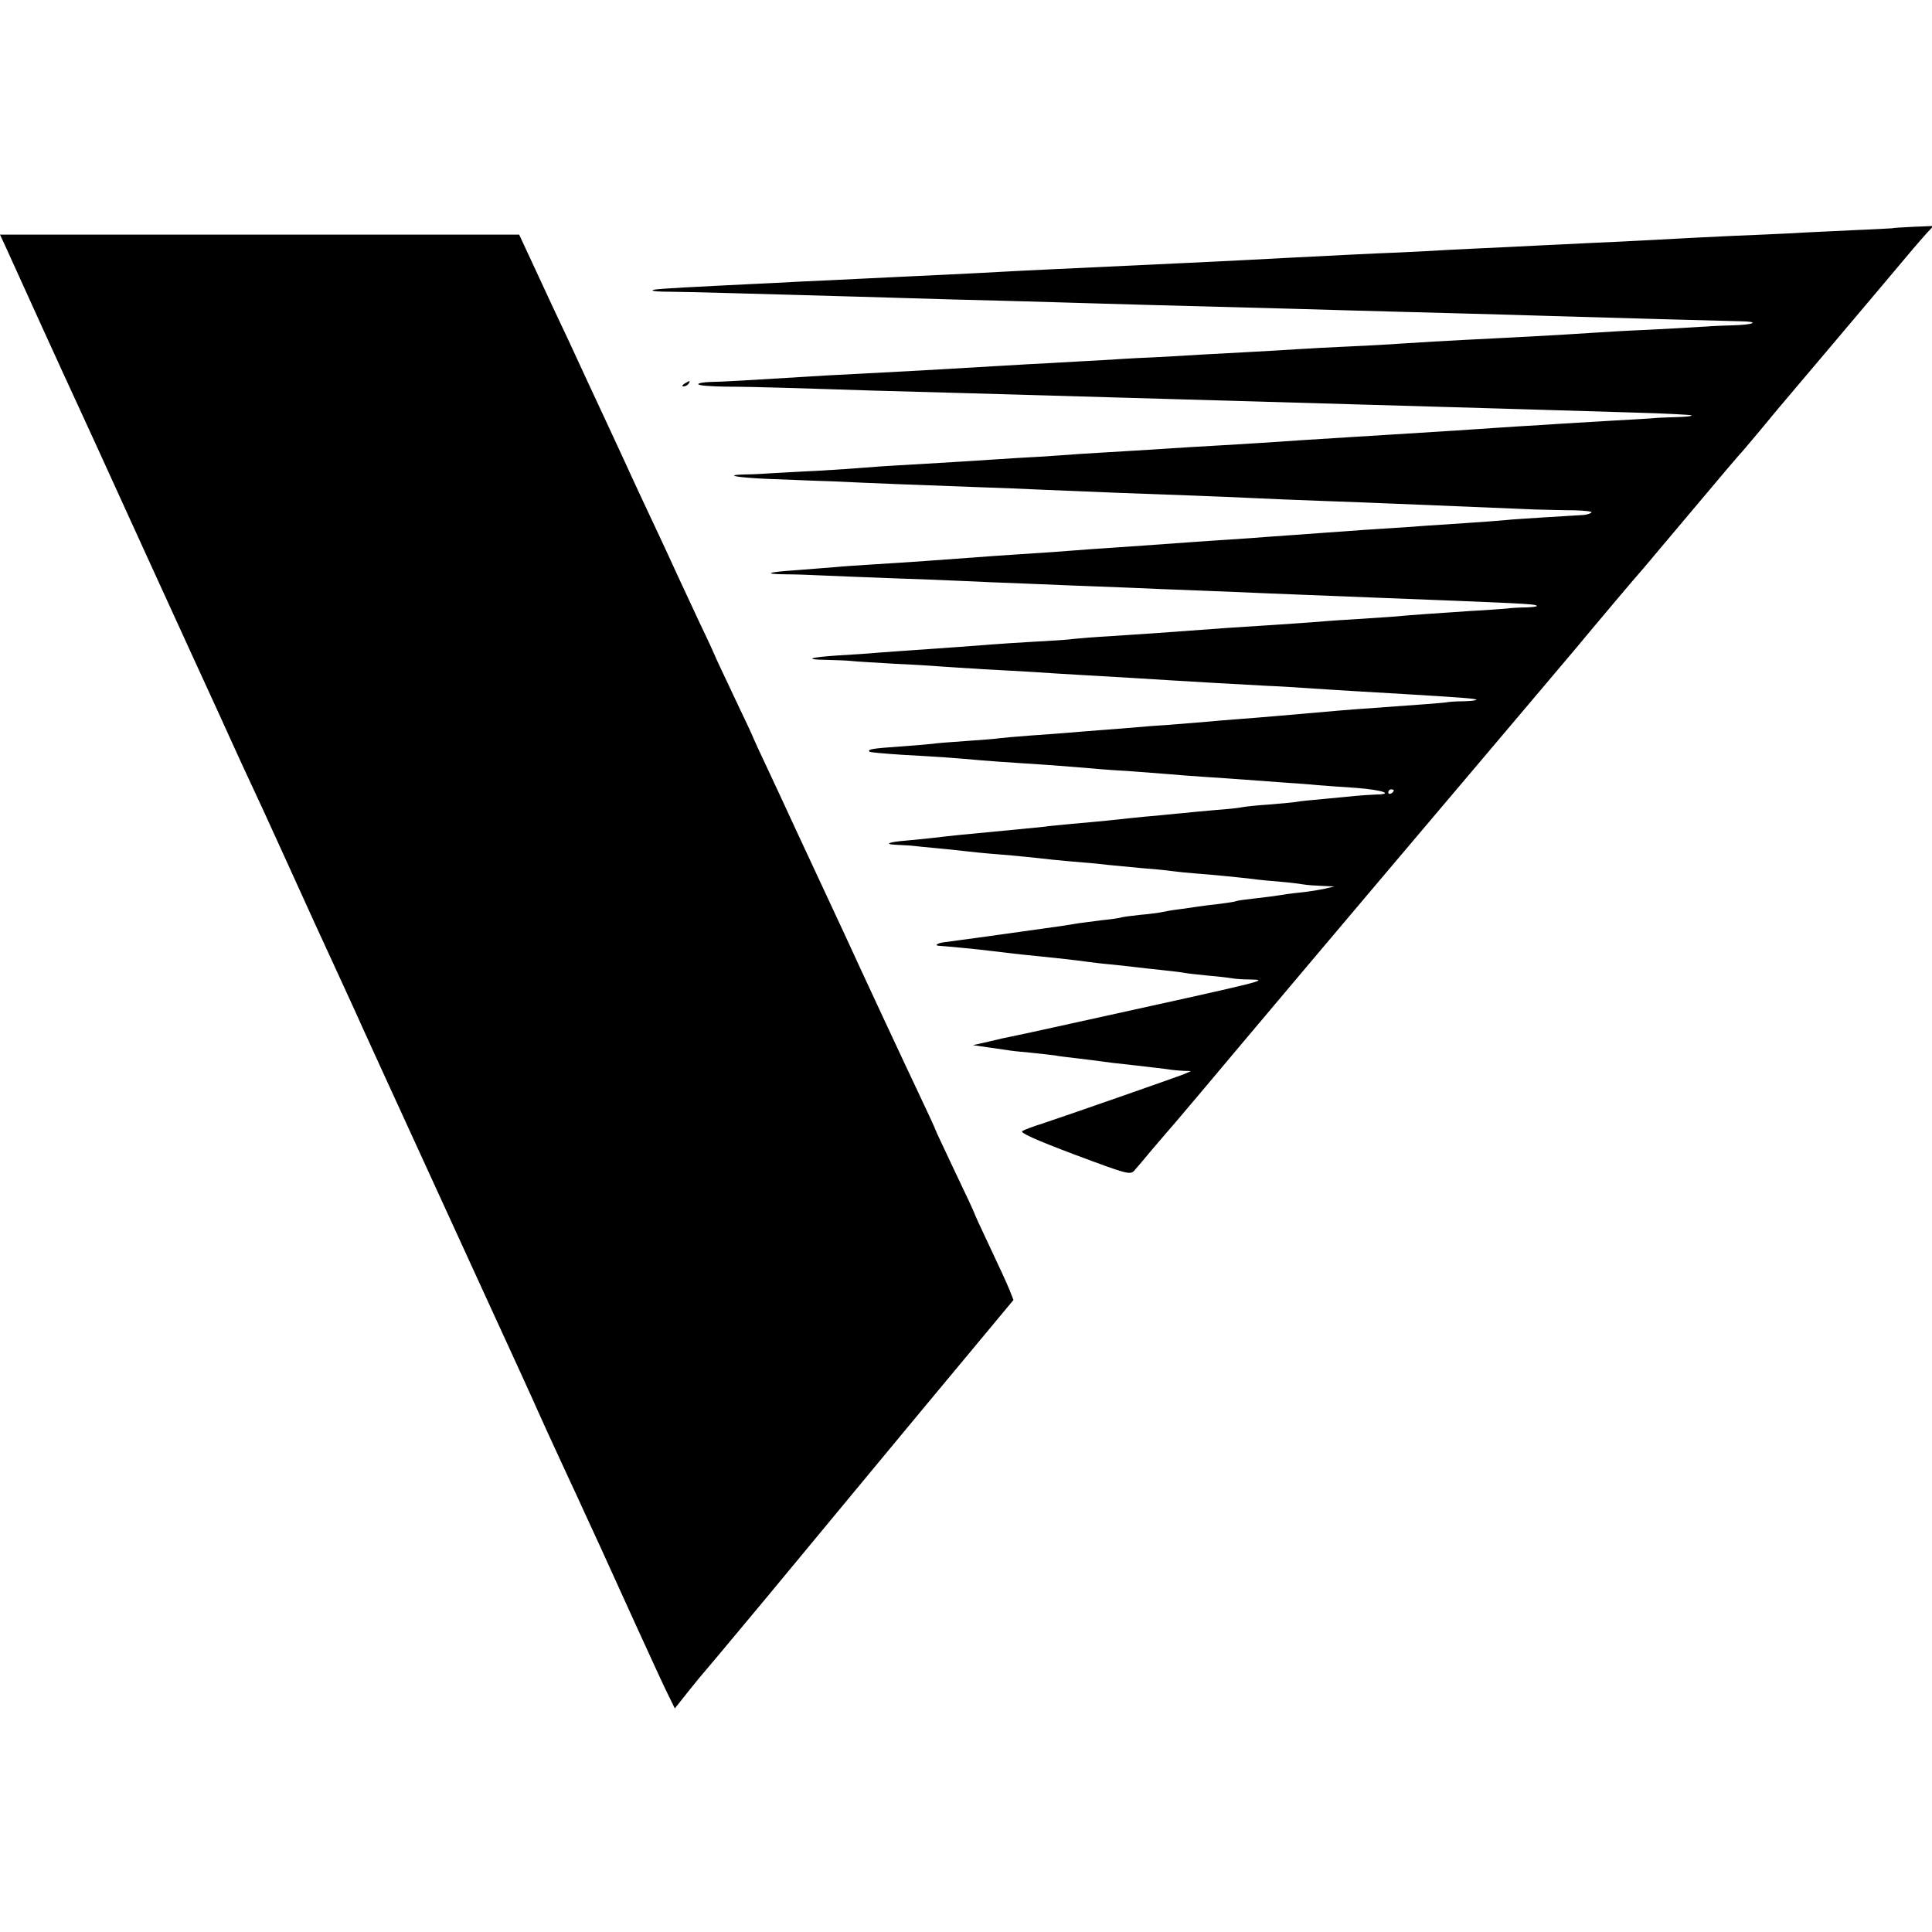
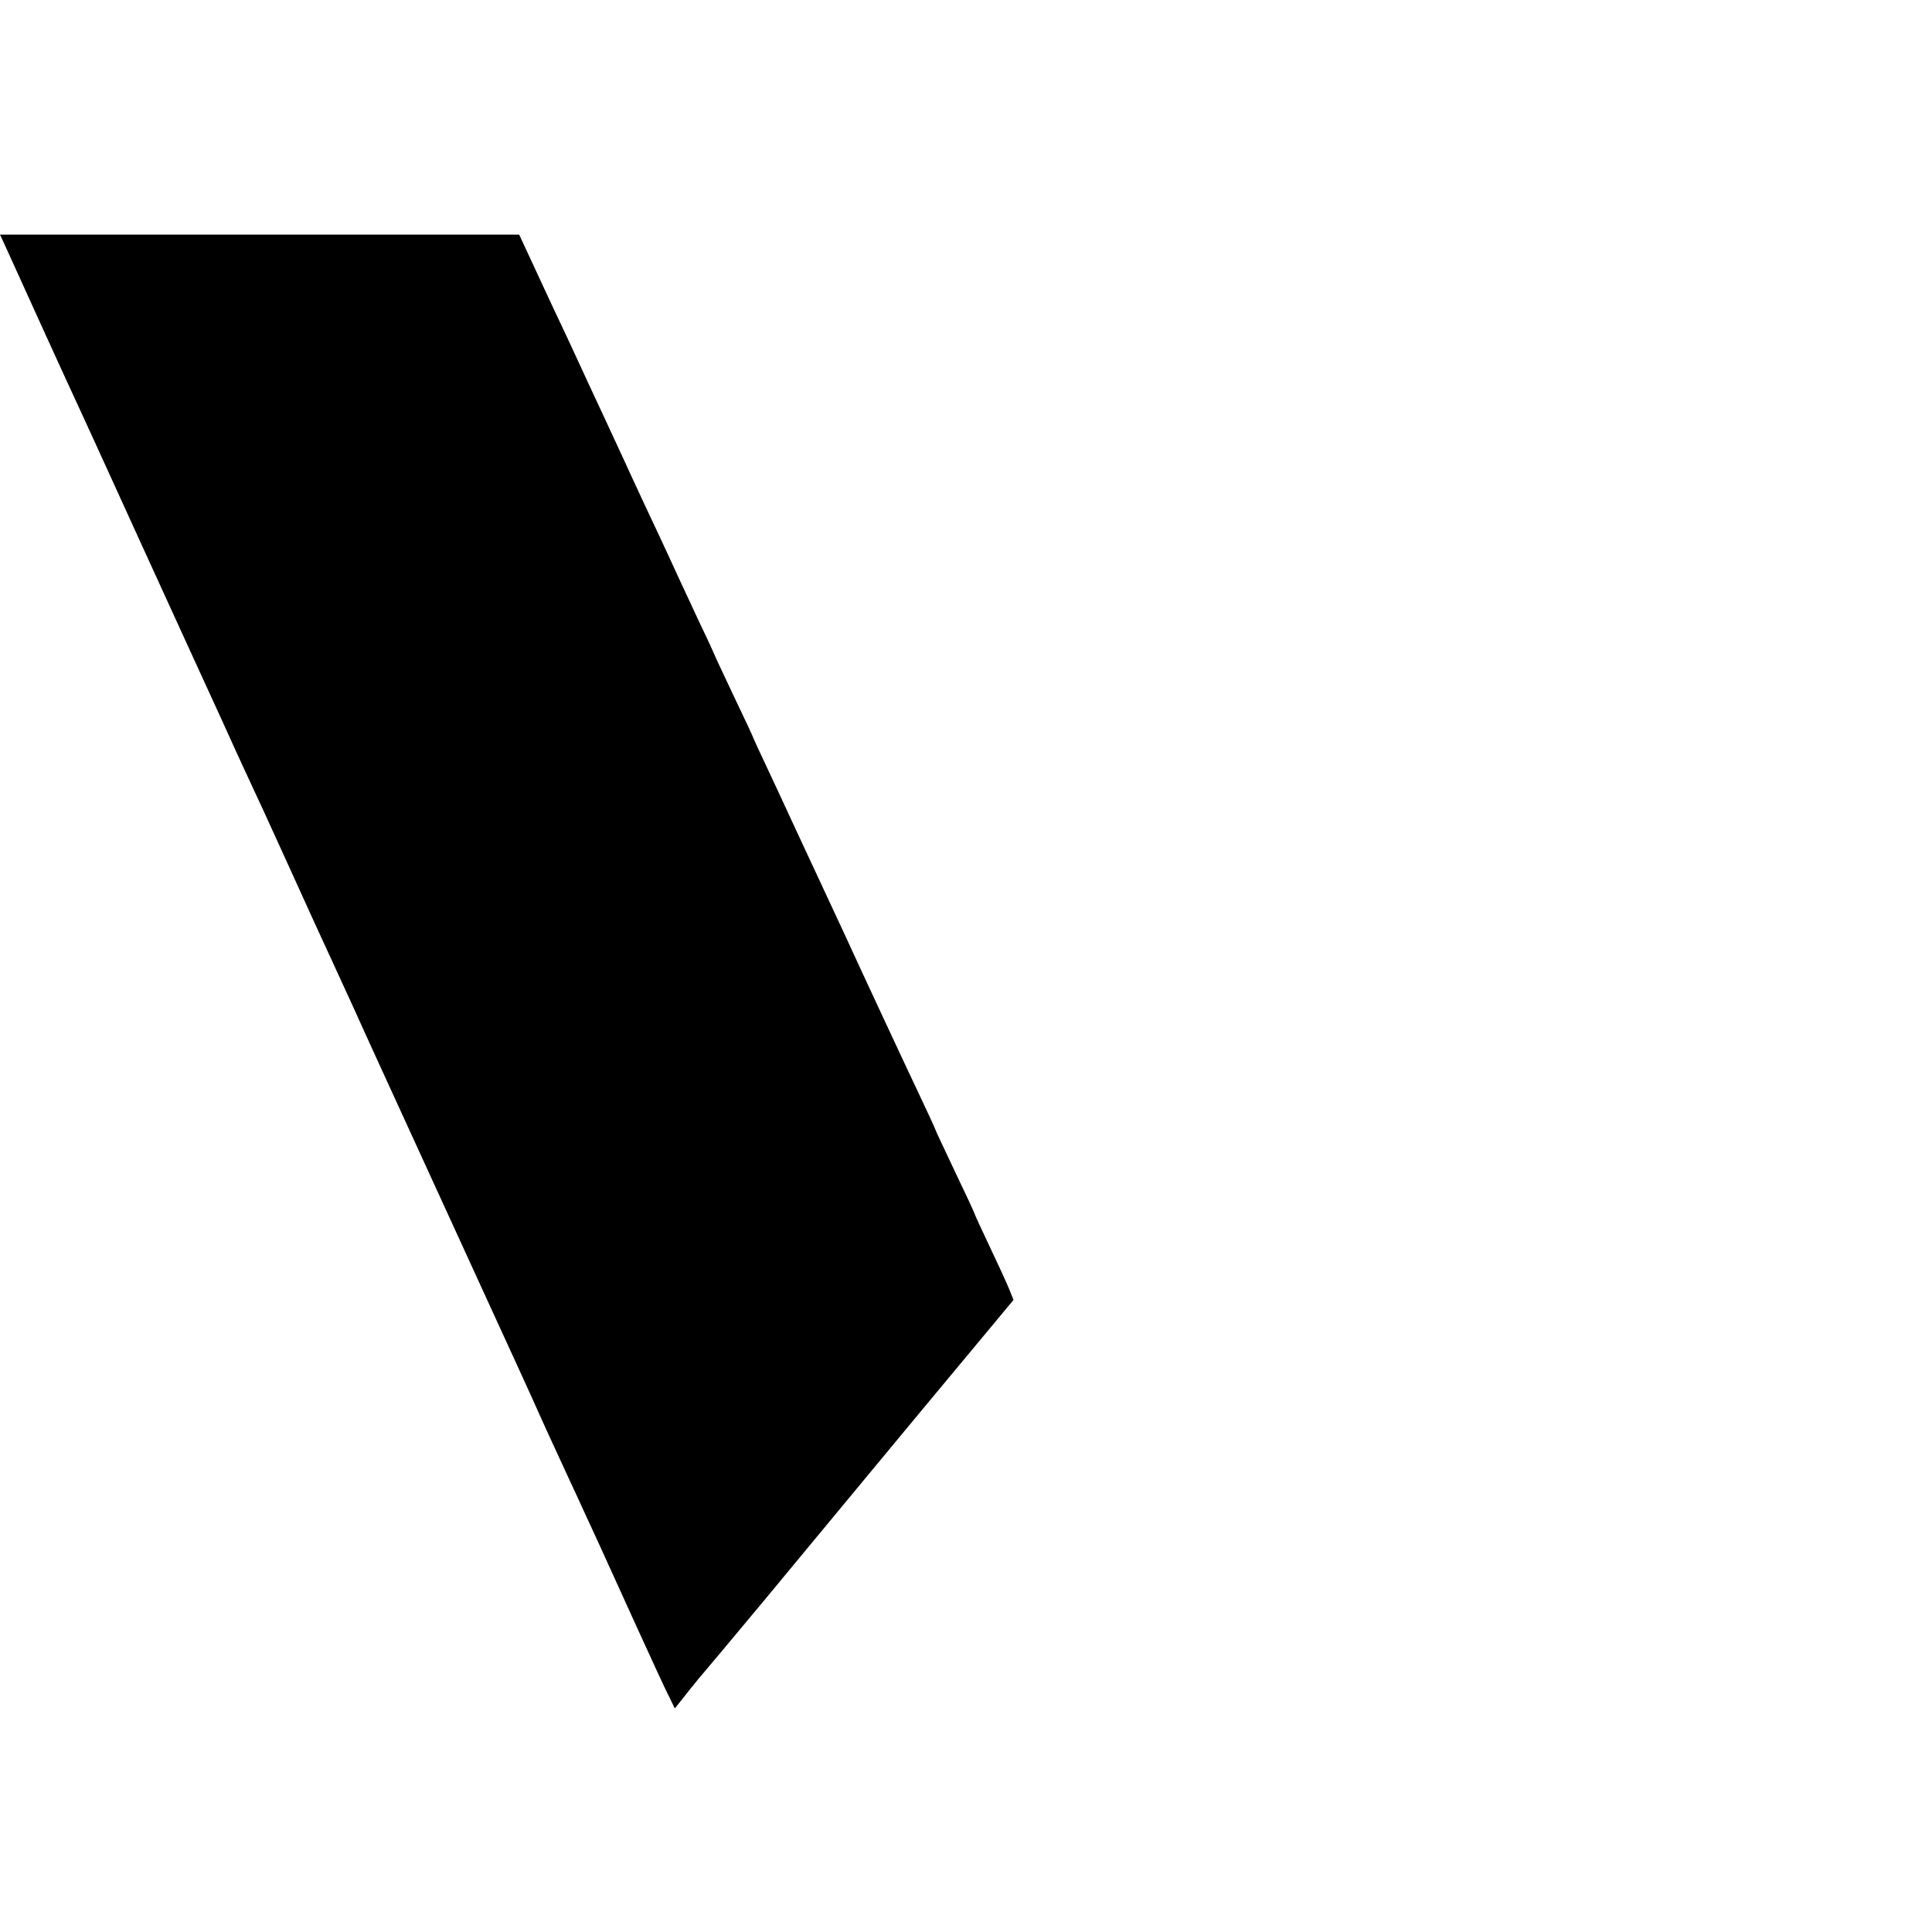
<svg xmlns="http://www.w3.org/2000/svg" version="1.0" width="700pt" height="700pt" viewBox="0 0 700 700" preserveAspectRatio="xMidYMid meet">
  <g transform="translate(0,700) scale(0.1,-0.1)" fill="#000000" stroke="none">
-     <path d="M6857 6173 c-1 0 -65 -4 -142 -7 -77 -4 -176 -8 -220 -11 -44 -2 -145 -7 -225 -10 -80 -4 -170 -8 -200 -10 -30 -2 -116 -6 -190 -10 -74 -3 -169 -8 -210 -10 -41 -2 -133 -6 -205 -10 -71 -3 -166 -8 -210 -10 -44 -3 -129 -7 -190 -10 -103 -4 -179 -8 -415 -20 -160 -9 -481 -24 -825 -40 -71 -3 -161 -8 -200 -10 -38 -2 -126 -7 -195 -10 -69 -3 -163 -8 -210 -10 -47 -2 -139 -7 -205 -10 -66 -3 -158 -7 -205 -10 -47 -2 -139 -7 -205 -10 -217 -11 -236 -13 -241 -17 -2 -3 24 -5 58 -5 57 0 331 -8 688 -18 74 -2 227 -7 340 -10 113 -3 279 -7 370 -10 91 -3 246 -7 345 -10 495 -13 601 -16 735 -20 80 -2 246 -7 370 -10 124 -3 281 -8 350 -10 194 -6 630 -18 683 -19 77 -1 54 -13 -30 -15 -43 -1 -98 -4 -123 -6 -25 -2 -106 -6 -180 -10 -74 -3 -157 -8 -185 -10 -43 -3 -155 -10 -350 -20 -203 -10 -317 -17 -360 -20 -27 -2 -108 -7 -180 -10 -71 -3 -157 -8 -190 -10 -33 -2 -109 -7 -170 -10 -60 -3 -144 -8 -185 -10 -41 -3 -120 -7 -175 -10 -55 -2 -136 -7 -180 -10 -44 -2 -125 -7 -180 -10 -55 -3 -136 -7 -180 -10 -254 -15 -357 -21 -535 -30 -69 -3 -150 -8 -180 -10 -196 -12 -311 -19 -347 -19 -24 -1 -43 -4 -43 -8 0 -5 44 -8 98 -9 53 0 147 -2 207 -4 61 -2 205 -6 320 -10 116 -3 278 -8 360 -10 349 -10 559 -16 695 -20 144 -4 426 -12 695 -20 77 -2 232 -7 345 -10 113 -3 266 -8 340 -10 74 -2 225 -7 334 -10 110 -3 202 -8 205 -10 2 -3 -18 -5 -45 -6 -27 -1 -62 -2 -79 -3 -16 -2 -88 -6 -160 -10 -71 -4 -155 -9 -185 -11 -30 -2 -102 -7 -160 -10 -58 -4 -125 -8 -150 -10 -43 -3 -183 -12 -315 -20 -33 -2 -98 -6 -145 -9 -47 -3 -125 -8 -175 -11 -49 -3 -117 -8 -150 -10 -33 -2 -107 -7 -165 -10 -58 -3 -132 -8 -165 -10 -33 -2 -105 -7 -160 -10 -55 -3 -129 -8 -165 -10 -36 -3 -101 -7 -145 -10 -44 -2 -118 -7 -165 -10 -86 -6 -126 -8 -325 -20 -60 -3 -128 -8 -150 -10 -22 -2 -96 -7 -165 -11 -69 -3 -145 -8 -170 -9 -25 -2 -65 -4 -89 -4 -81 -2 -35 -11 75 -16 60 -2 168 -7 239 -9 144 -7 334 -14 525 -21 69 -2 181 -7 250 -10 188 -8 338 -14 515 -20 88 -3 196 -8 240 -10 44 -2 154 -7 245 -10 91 -3 208 -8 260 -10 83 -3 164 -7 510 -21 41 -1 106 -3 144 -3 38 -1 66 -4 62 -8 -4 -4 -17 -8 -29 -9 -12 -1 -71 -4 -132 -8 -60 -4 -130 -8 -155 -11 -25 -2 -85 -7 -135 -10 -49 -3 -117 -8 -150 -10 -33 -3 -98 -7 -145 -10 -47 -3 -112 -7 -145 -10 -33 -2 -96 -7 -140 -10 -44 -3 -107 -8 -140 -10 -33 -3 -96 -7 -140 -10 -44 -3 -110 -7 -147 -10 -142 -10 -206 -15 -283 -20 -44 -3 -107 -7 -140 -10 -33 -3 -96 -7 -140 -10 -44 -3 -111 -7 -150 -10 -187 -14 -298 -22 -430 -30 -49 -3 -112 -7 -140 -10 -27 -2 -90 -7 -140 -11 -105 -7 -123 -14 -39 -15 32 0 91 -2 129 -4 39 -2 151 -6 250 -10 99 -3 216 -8 260 -10 44 -2 152 -7 240 -10 88 -4 201 -8 250 -10 50 -2 160 -6 245 -10 85 -3 200 -8 255 -10 131 -6 376 -15 495 -20 541 -21 592 -23 598 -30 3 -3 -15 -5 -39 -6 -24 0 -55 -2 -69 -4 -14 -1 -74 -6 -135 -9 -60 -4 -132 -9 -160 -11 -27 -2 -84 -6 -125 -10 -41 -3 -109 -7 -150 -10 -41 -2 -104 -7 -140 -10 -68 -5 -173 -12 -300 -20 -68 -5 -138 -10 -275 -20 -27 -2 -95 -6 -150 -10 -55 -3 -116 -8 -135 -10 -19 -3 -82 -7 -140 -10 -58 -3 -127 -8 -155 -10 -65 -5 -169 -13 -275 -20 -47 -3 -110 -8 -140 -10 -30 -3 -95 -7 -145 -10 -105 -7 -123 -15 -39 -16 32 -1 73 -2 89 -4 17 -2 86 -6 155 -10 69 -3 145 -8 170 -10 25 -2 95 -6 155 -10 61 -3 142 -8 180 -10 39 -3 111 -7 160 -10 150 -9 246 -14 335 -20 94 -6 205 -12 350 -20 52 -2 129 -7 170 -10 41 -3 113 -7 160 -10 47 -3 123 -7 170 -10 200 -12 254 -16 259 -20 2 -3 -18 -5 -45 -6 -27 0 -56 -2 -64 -4 -14 -2 -89 -8 -260 -20 -30 -2 -84 -6 -120 -9 -184 -16 -284 -25 -365 -31 -38 -3 -92 -7 -120 -10 -27 -2 -88 -7 -135 -11 -47 -3 -101 -7 -120 -9 -19 -2 -75 -6 -125 -10 -49 -4 -106 -8 -125 -10 -19 -2 -80 -6 -135 -10 -55 -4 -107 -9 -115 -10 -9 -2 -63 -6 -120 -10 -57 -4 -111 -8 -120 -10 -8 -1 -62 -6 -120 -10 -100 -7 -119 -10 -109 -19 2 -2 56 -7 119 -11 130 -7 198 -12 285 -20 33 -3 96 -7 140 -10 96 -6 202 -14 270 -20 28 -3 90 -7 139 -10 49 -4 107 -8 130 -10 22 -2 82 -7 131 -10 50 -3 115 -8 145 -10 30 -2 91 -7 135 -10 44 -3 103 -7 130 -10 28 -2 91 -7 140 -10 92 -7 140 -23 69 -24 -21 -1 -55 -3 -74 -5 -19 -2 -71 -7 -114 -11 -44 -4 -87 -8 -95 -10 -9 -2 -54 -6 -101 -10 -47 -3 -92 -8 -100 -10 -8 -2 -51 -7 -95 -10 -44 -4 -91 -8 -105 -10 -14 -1 -56 -5 -95 -9 -38 -3 -86 -8 -105 -10 -43 -5 -121 -13 -215 -21 -38 -4 -86 -8 -105 -11 -32 -3 -159 -16 -300 -29 -30 -3 -75 -8 -99 -11 -25 -3 -70 -7 -100 -10 -61 -5 -80 -13 -35 -15 16 -1 40 -2 54 -3 14 -2 59 -6 100 -10 41 -4 89 -9 105 -11 17 -2 64 -7 105 -10 41 -3 91 -8 110 -10 19 -2 61 -6 93 -10 32 -3 82 -8 110 -10 29 -2 70 -6 92 -9 22 -2 74 -7 115 -11 41 -3 92 -8 114 -11 21 -3 61 -7 88 -9 57 -4 156 -14 208 -20 19 -3 64 -7 100 -10 36 -3 74 -8 85 -10 11 -2 40 -4 65 -5 l45 -2 -34 -8 c-19 -4 -59 -11 -90 -14 -31 -3 -65 -8 -76 -10 -11 -2 -49 -7 -85 -11 -36 -4 -67 -8 -70 -10 -3 -2 -30 -6 -60 -10 -30 -3 -66 -8 -80 -10 -14 -2 -45 -7 -70 -10 -25 -3 -52 -8 -60 -10 -8 -2 -44 -7 -80 -10 -36 -4 -67 -8 -70 -10 -3 -1 -32 -6 -65 -9 -33 -4 -71 -9 -85 -11 -14 -2 -42 -7 -62 -10 -263 -37 -407 -57 -426 -59 -25 -3 -39 -12 -20 -13 18 -1 147 -13 183 -18 48 -6 126 -15 180 -20 61 -6 141 -15 175 -20 14 -2 54 -7 90 -10 36 -4 76 -8 90 -10 14 -2 54 -6 90 -10 36 -4 72 -8 81 -10 8 -2 47 -6 85 -10 38 -3 78 -8 89 -10 11 -2 38 -4 59 -4 76 -2 97 3 -649 -161 -104 -23 -200 -44 -212 -46 -12 -2 -48 -10 -80 -18 l-58 -13 55 -8 c30 -4 62 -9 70 -10 9 -2 45 -6 81 -9 36 -4 76 -8 90 -10 13 -3 50 -7 83 -11 32 -4 68 -8 80 -10 11 -2 68 -9 126 -15 58 -7 114 -13 125 -15 11 -2 34 -4 50 -5 l30 -1 -25 -11 c-30 -12 -431 -152 -513 -179 -32 -10 -64 -22 -73 -27 -10 -6 45 -31 188 -85 198 -74 203 -75 219 -57 10 11 37 43 60 71 24 28 49 57 54 63 9 9 203 239 300 355 39 47 400 474 520 616 88 104 569 672 659 779 93 112 229 273 250 296 12 14 93 111 181 215 88 105 162 192 165 195 4 3 40 46 81 95 41 50 84 101 96 115 136 161 238 281 338 400 129 154 128 152 165 194 l25 27 -73 -3 c-41 -2 -74 -4 -75 -5z m-1807 -2037 c0 -3 -4 -8 -10 -11 -5 -3 -10 -1 -10 4 0 6 5 11 10 11 6 0 10 -2 10 -4z" />
    <path d="M24 6098 c34 -76 218 -480 259 -568 19 -41 47 -102 62 -135 45 -100 284 -622 341 -747 30 -65 79 -173 110 -240 31 -68 67 -148 81 -178 61 -131 95 -204 161 -350 88 -194 125 -275 169 -370 19 -41 54 -118 78 -170 42 -94 75 -165 455 -995 106 -231 201 -438 210 -460 17 -38 36 -80 110 -240 18 -38 45 -97 60 -130 15 -33 39 -85 53 -115 14 -30 72 -159 130 -286 58 -127 113 -247 124 -267 l18 -37 50 63 c27 34 52 64 55 67 3 3 107 127 230 275 256 309 528 638 744 897 l148 178 -15 38 c-8 20 -40 90 -71 155 -31 65 -56 120 -56 122 0 2 -31 69 -70 150 -38 81 -70 148 -70 150 0 2 -25 57 -56 122 -56 118 -215 459 -273 586 -48 103 -85 183 -136 292 -26 55 -58 125 -72 155 -14 30 -47 102 -74 159 -27 57 -49 105 -49 106 0 2 -31 69 -70 150 -38 81 -70 148 -70 150 0 1 -24 54 -54 116 -29 63 -66 141 -81 174 -52 114 -93 200 -128 275 -19 41 -49 105 -66 143 -47 101 -84 182 -131 282 -23 50 -53 115 -67 145 -14 30 -43 92 -64 136 -21 45 -56 120 -78 168 l-40 86 -940 0 -941 0 24 -52z" />
-     <path d="M2480 5610 c-9 -6 -10 -10 -3 -10 6 0 15 5 18 10 8 12 4 12 -15 0z" />
  </g>
</svg>